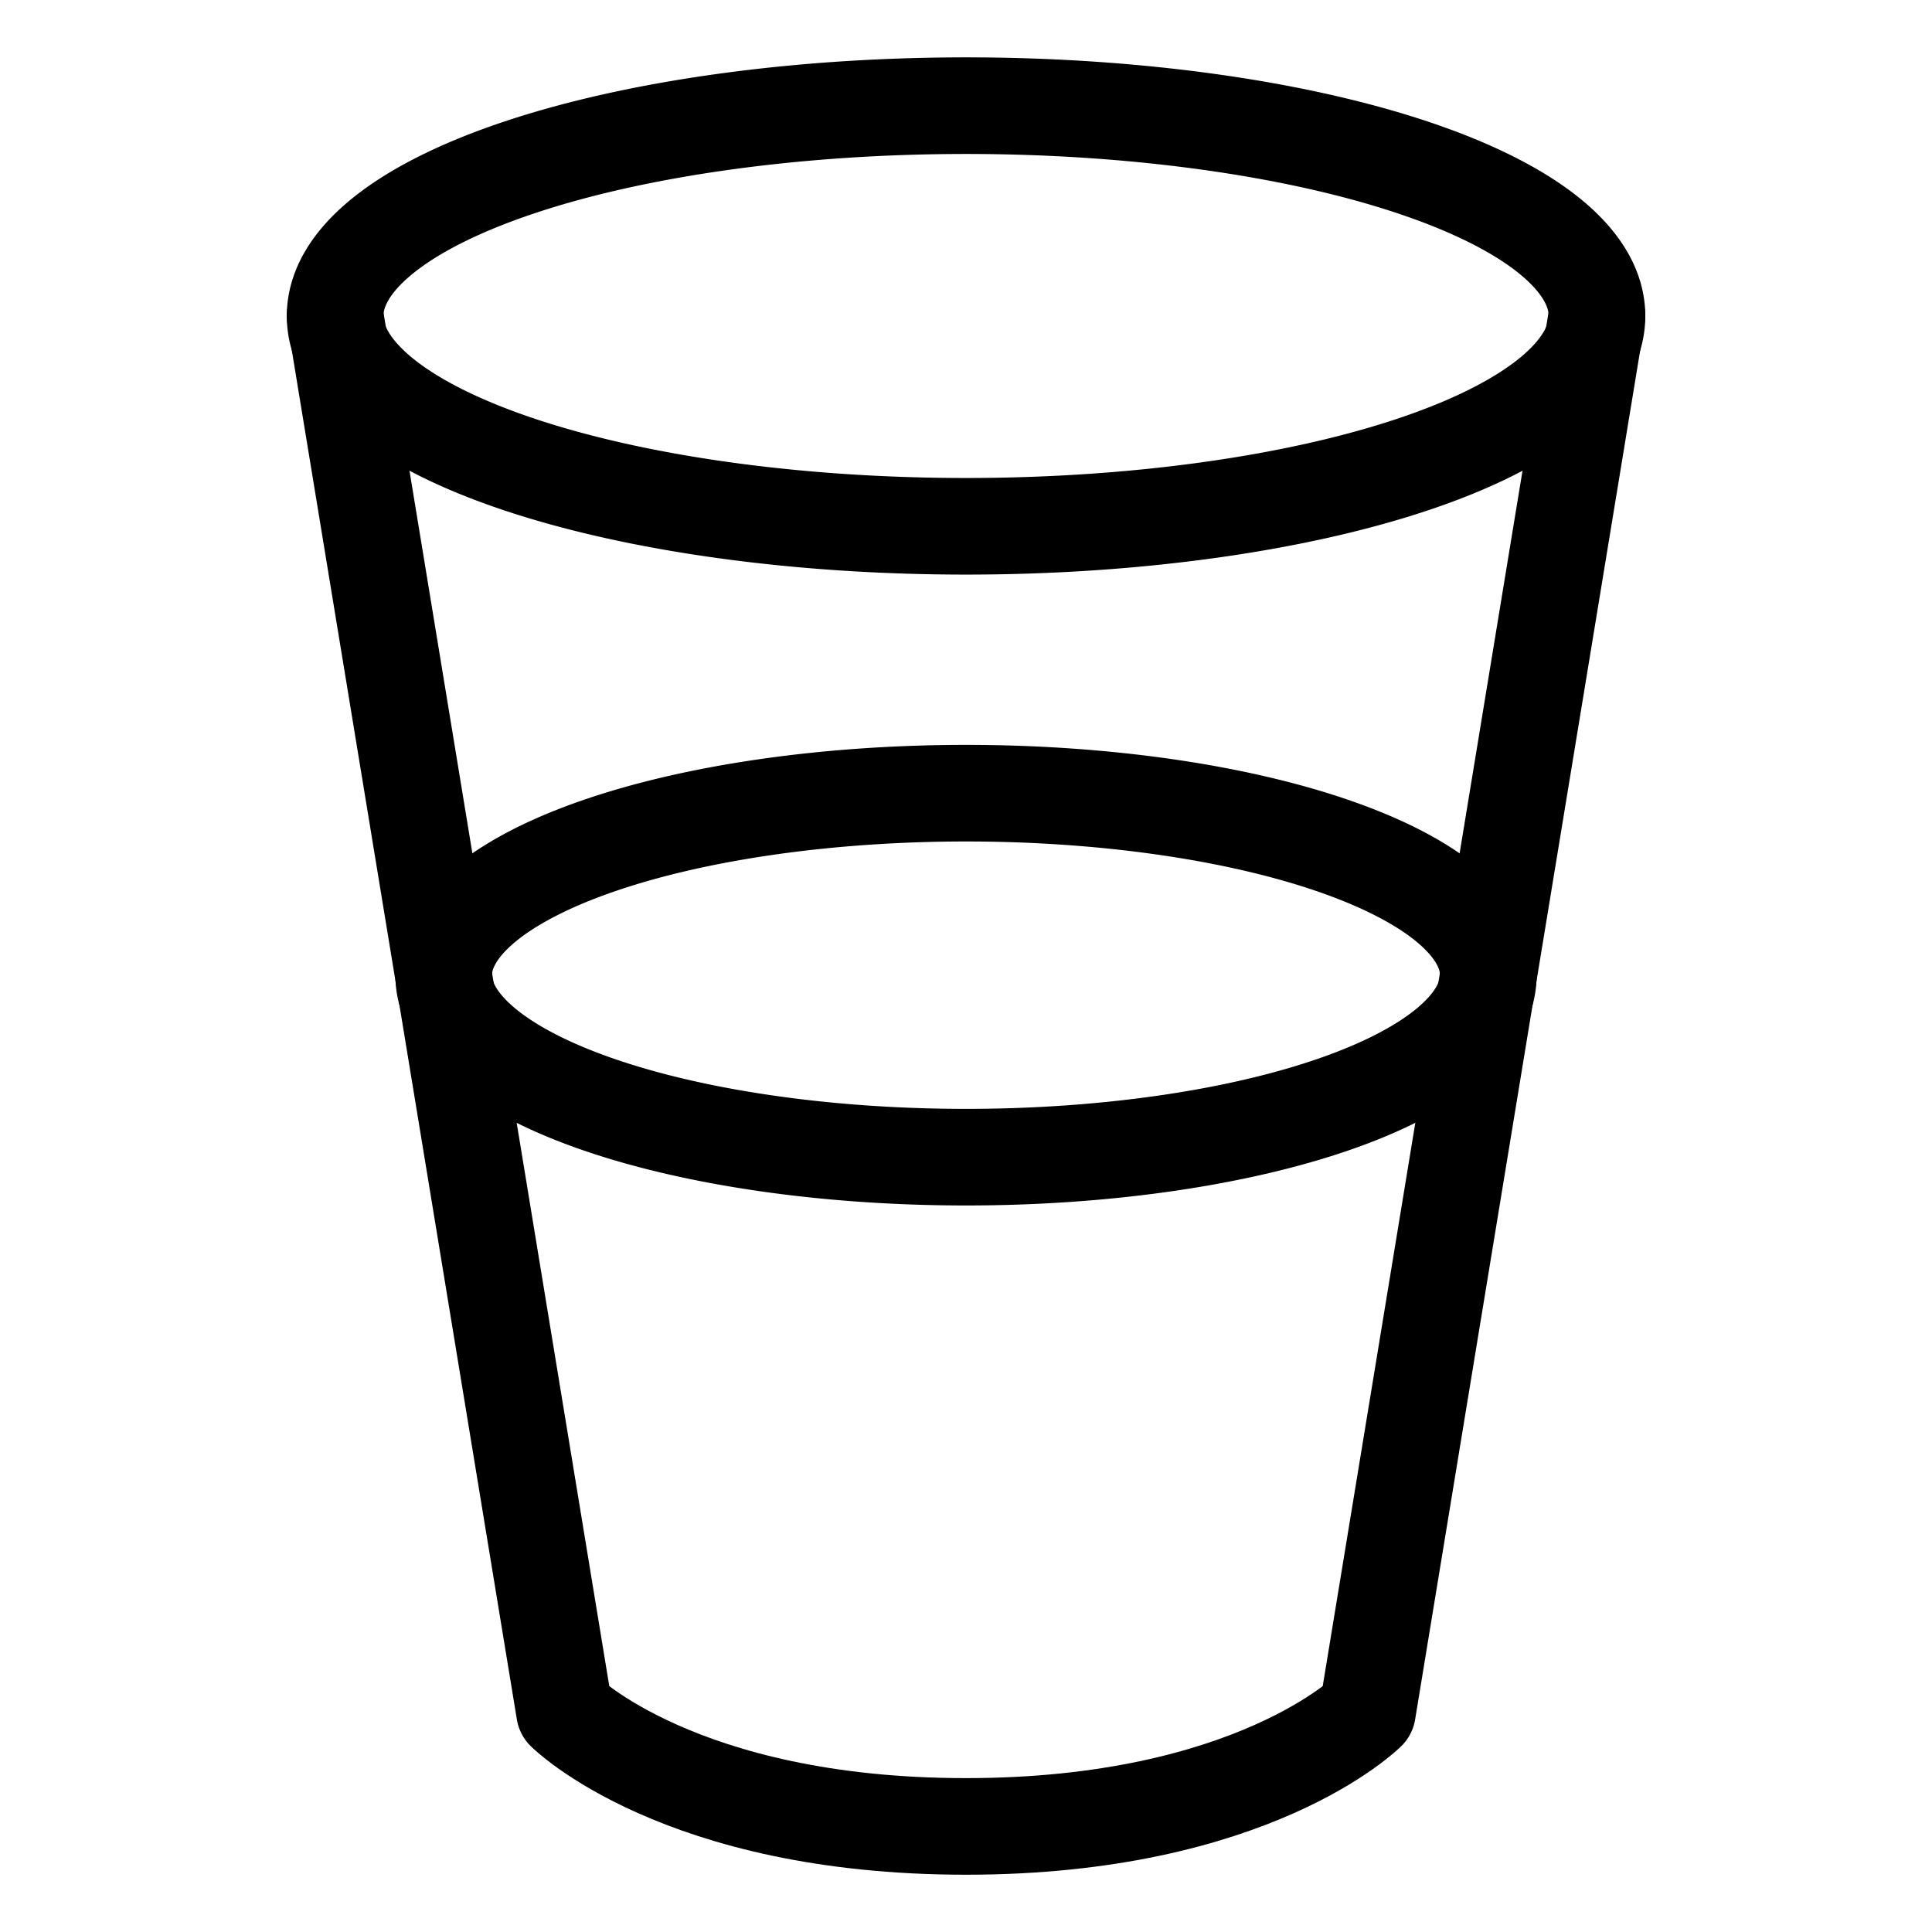
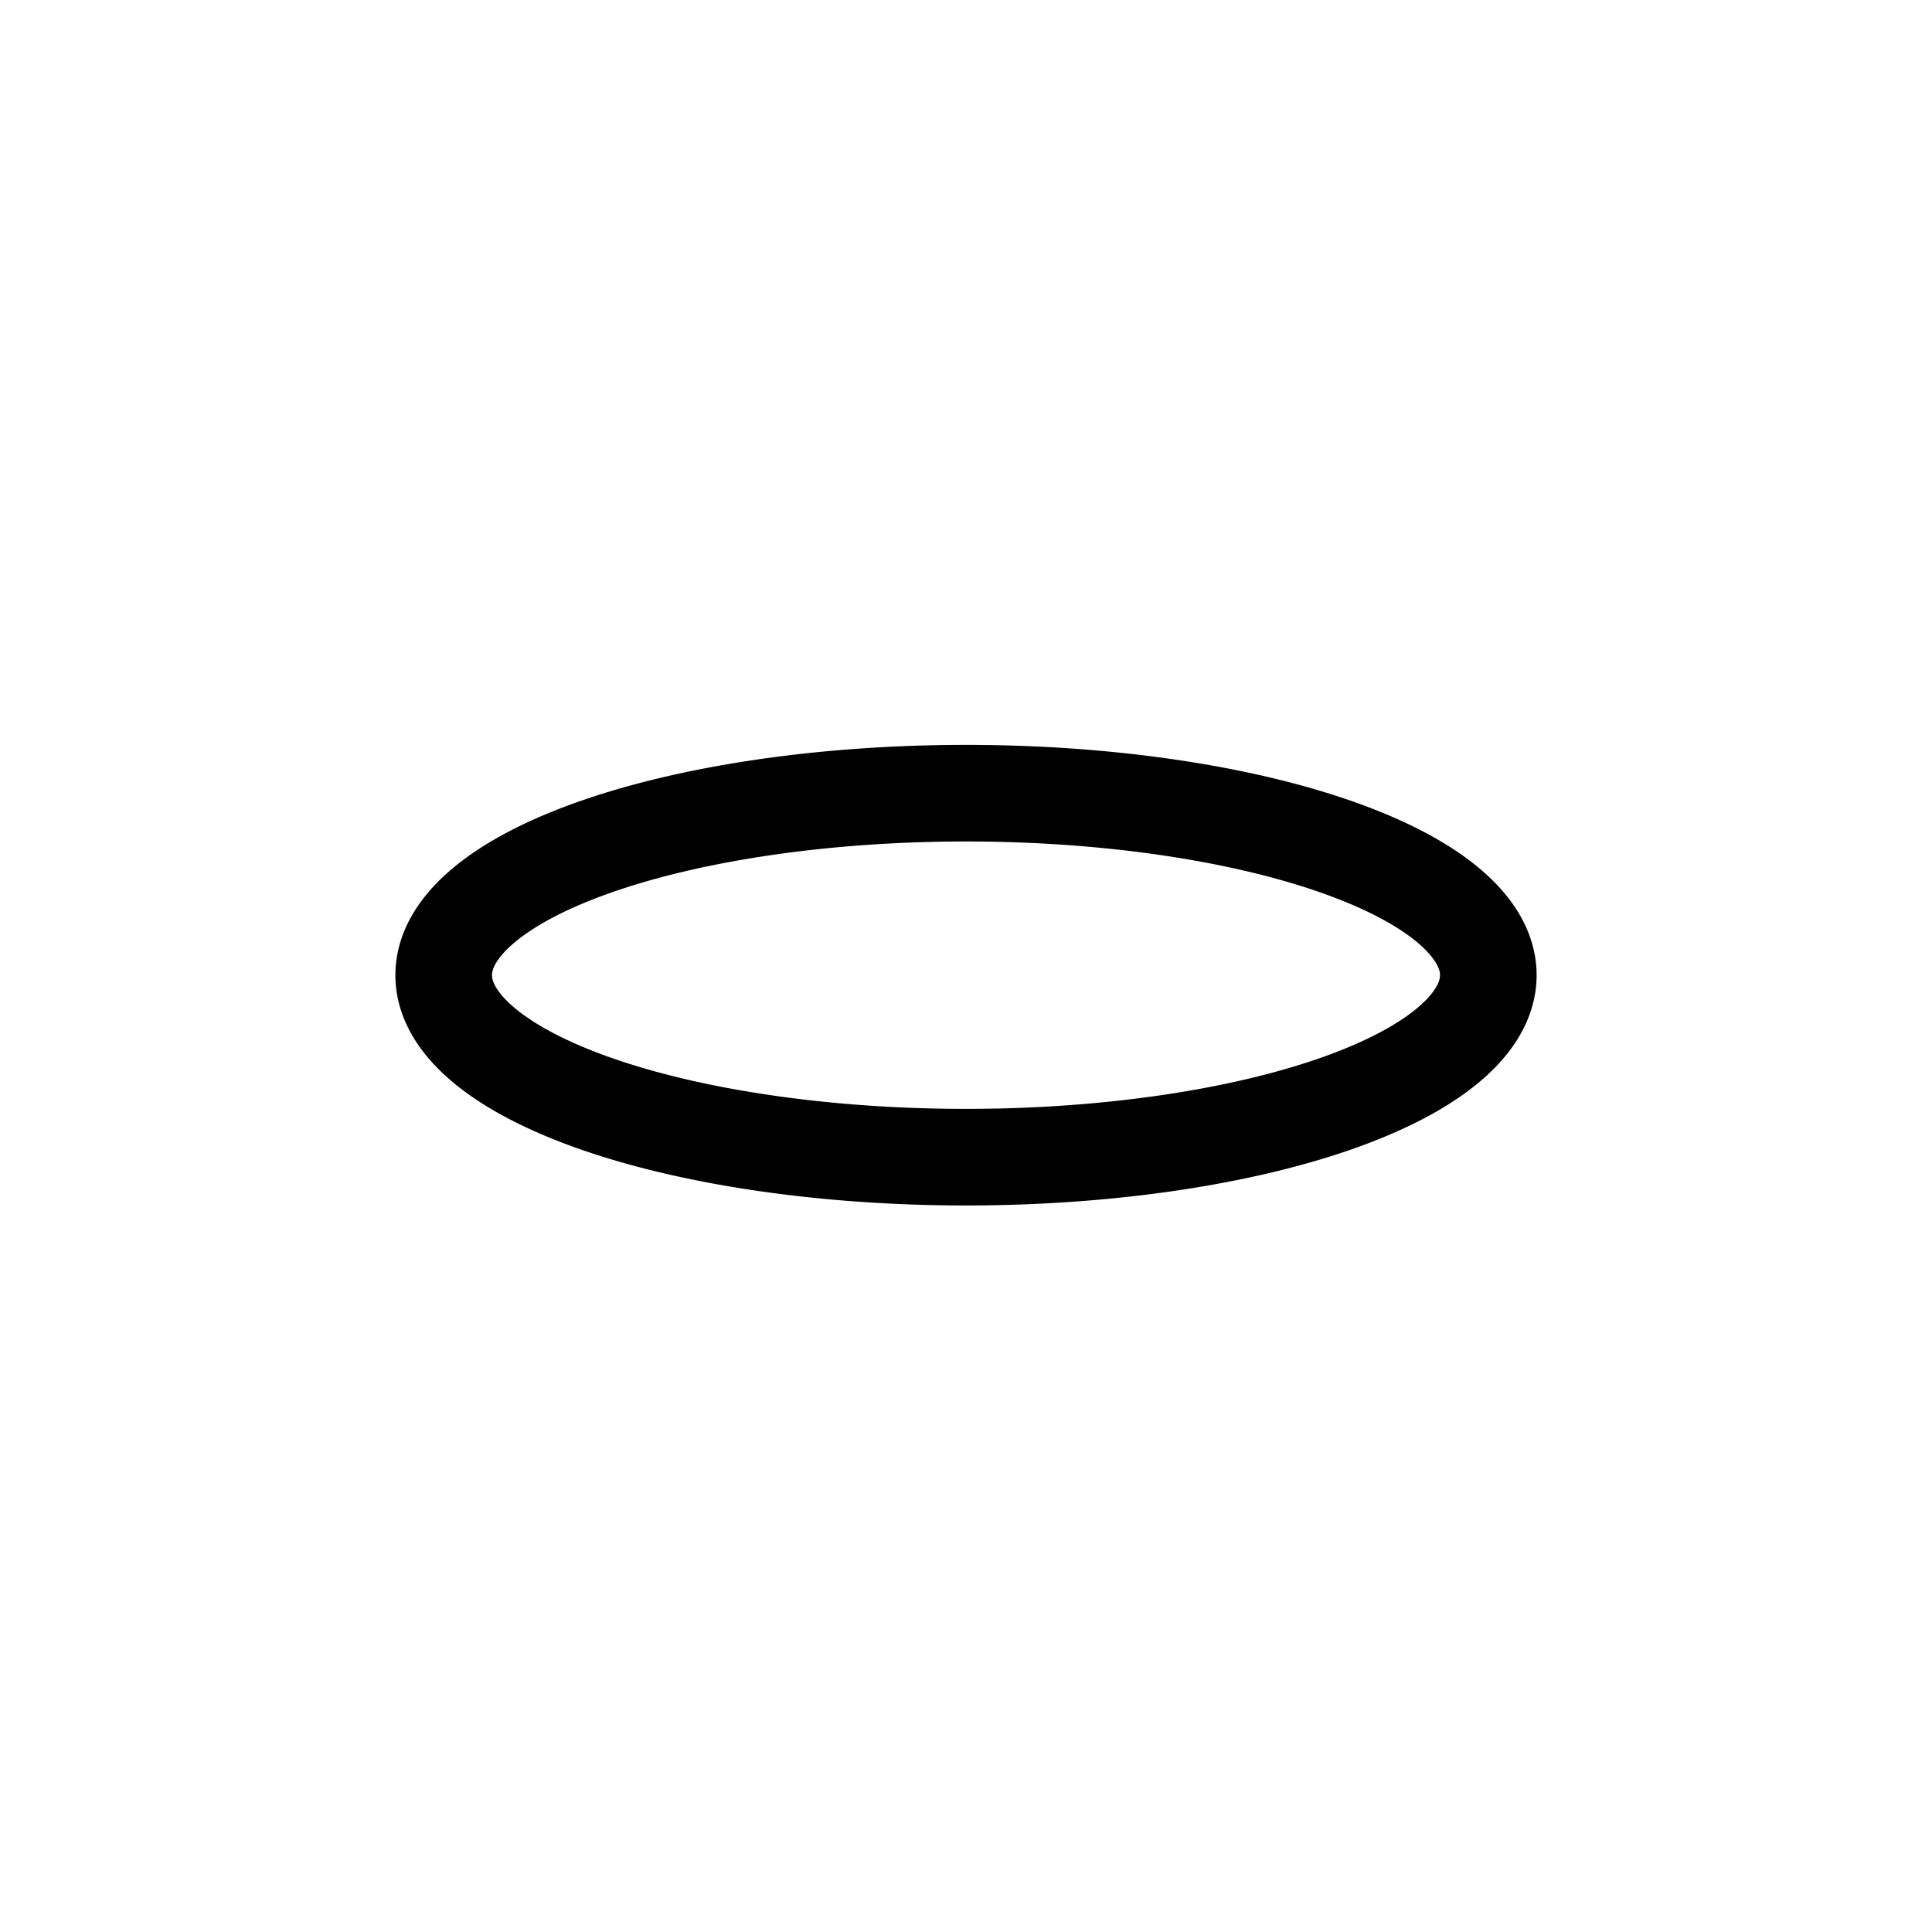
<svg xmlns="http://www.w3.org/2000/svg" width="20" height="20" id="Water-Glass-2--Streamline-Ultimate" viewBox="-0.5 -0.5 20 20">
  <desc>Water Glass 2 Streamline Icon: https://streamlinehq.com</desc>
  <g>
-     <path stroke-width="1" stroke-linejoin="round" stroke-linecap="round" stroke="#000000" fill="none" d="m16.031 2.771 -2.375 14.448s-1.188 1.188 -4.156 1.188 -4.156 -1.188 -4.156 -1.188l-2.375 -14.448" />
-     <path stroke-width="1" stroke-linejoin="round" stroke-linecap="round" stroke="#000000" fill="none" d="M2.969 2.771a6.531 2.177 0 1 0 13.063 0 6.531 2.177 0 1 0 -13.063 0" />
    <path stroke-width="1" stroke-linejoin="round" stroke-linecap="round" stroke="#000000" fill="none" d="M4.093 9.595a5.407 1.884 0 1 0 10.814 0 5.407 1.884 0 1 0 -10.814 0" />
  </g>
</svg>